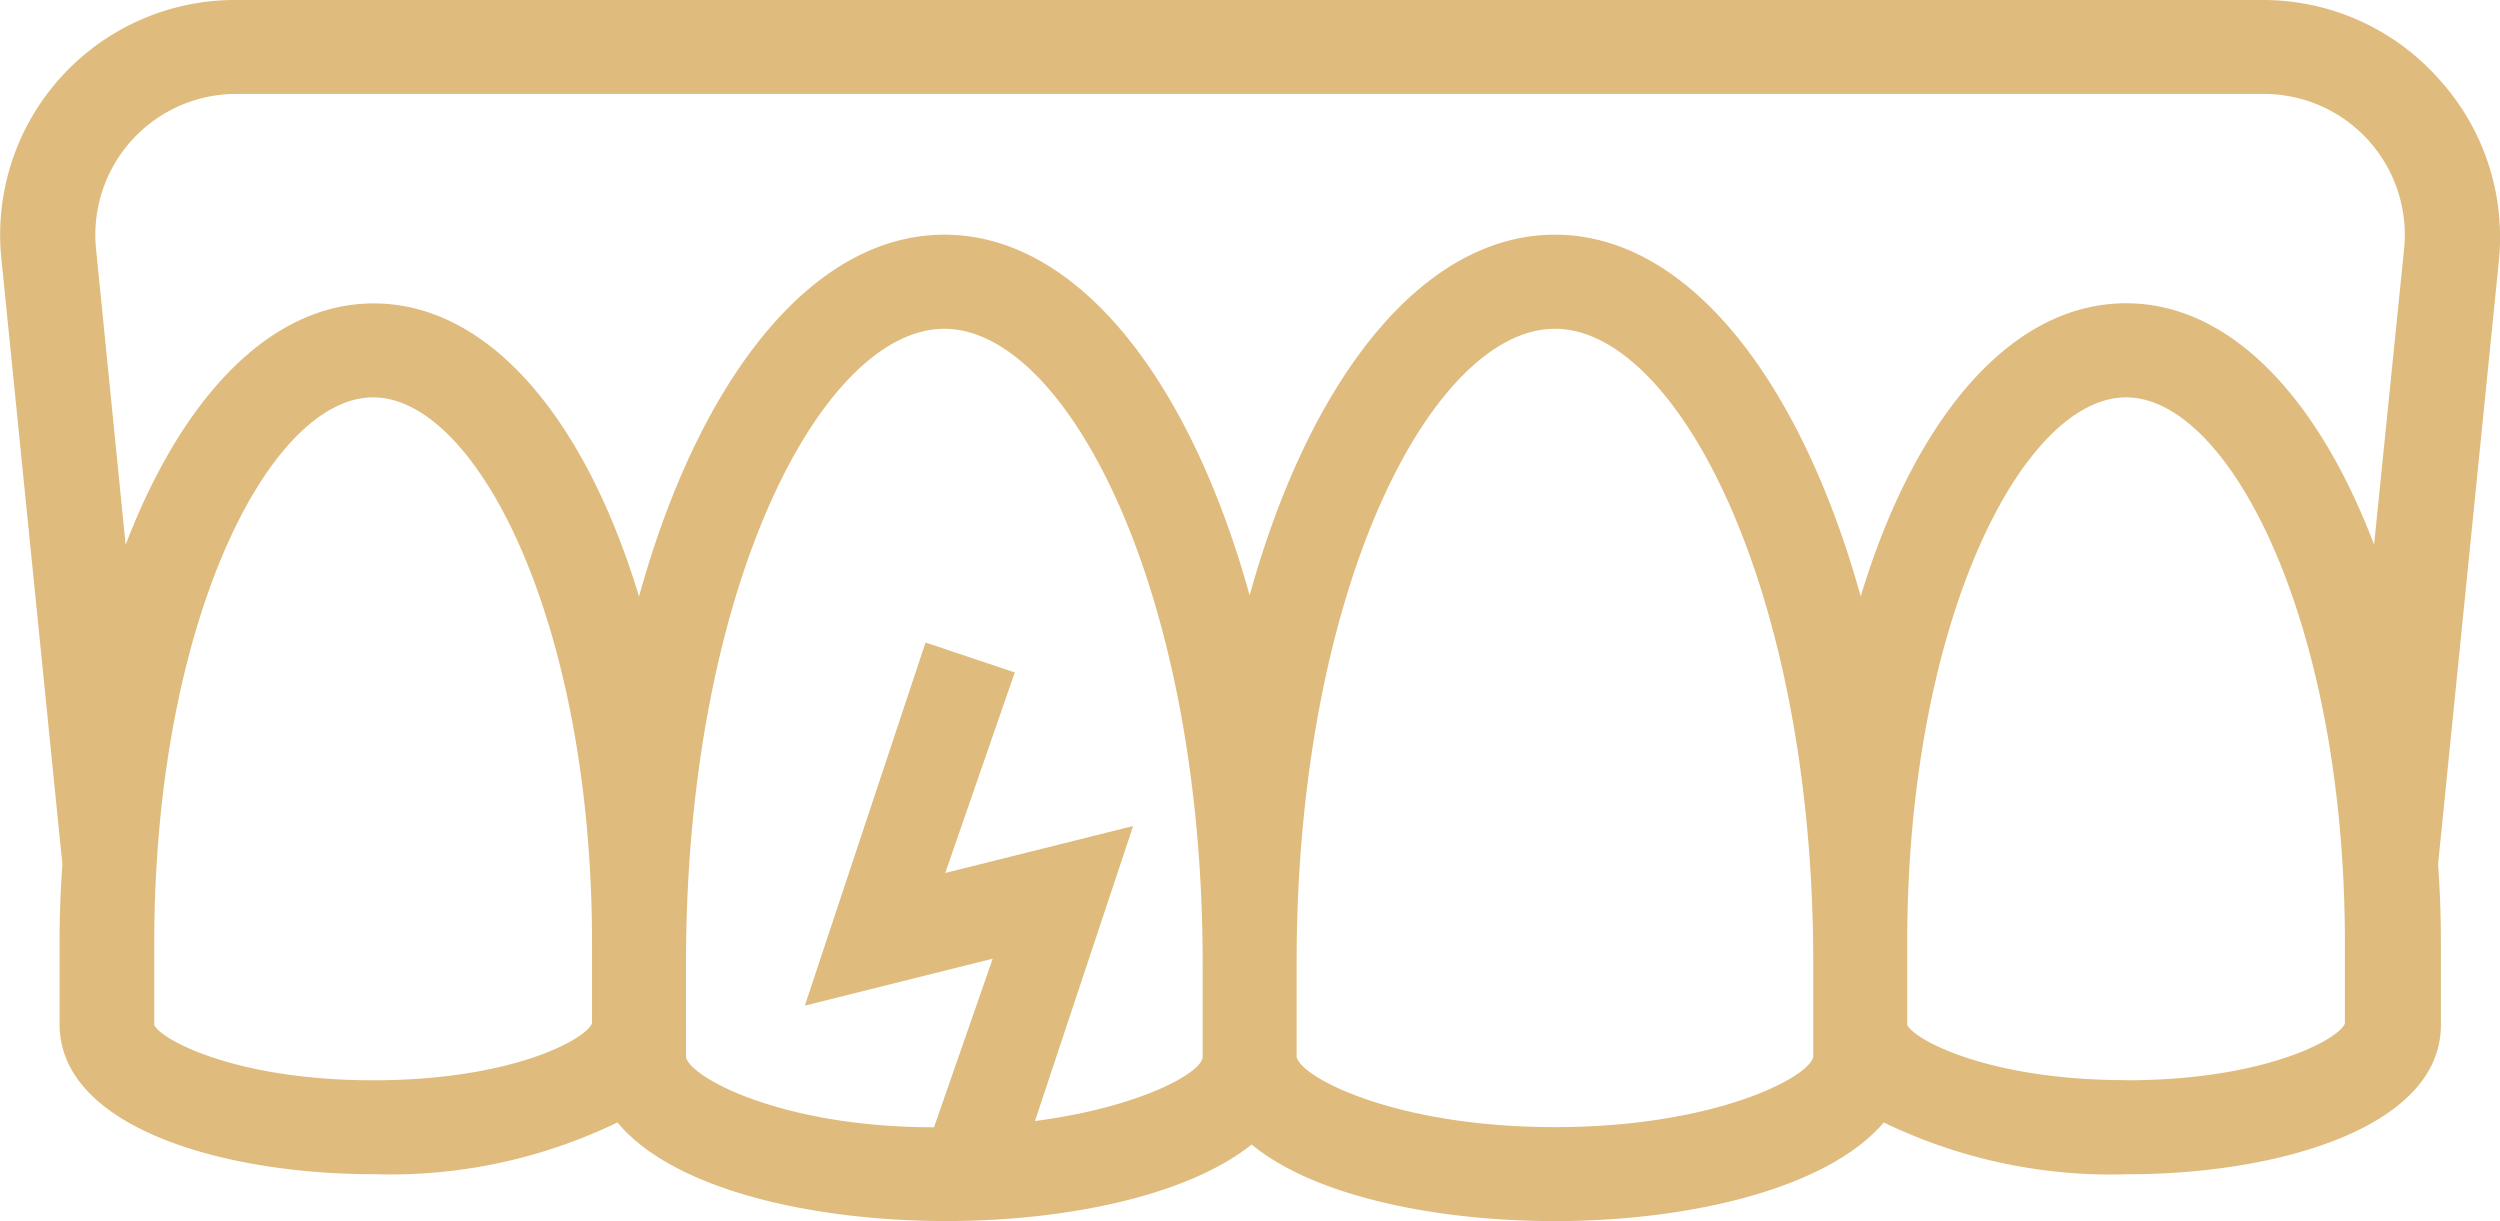
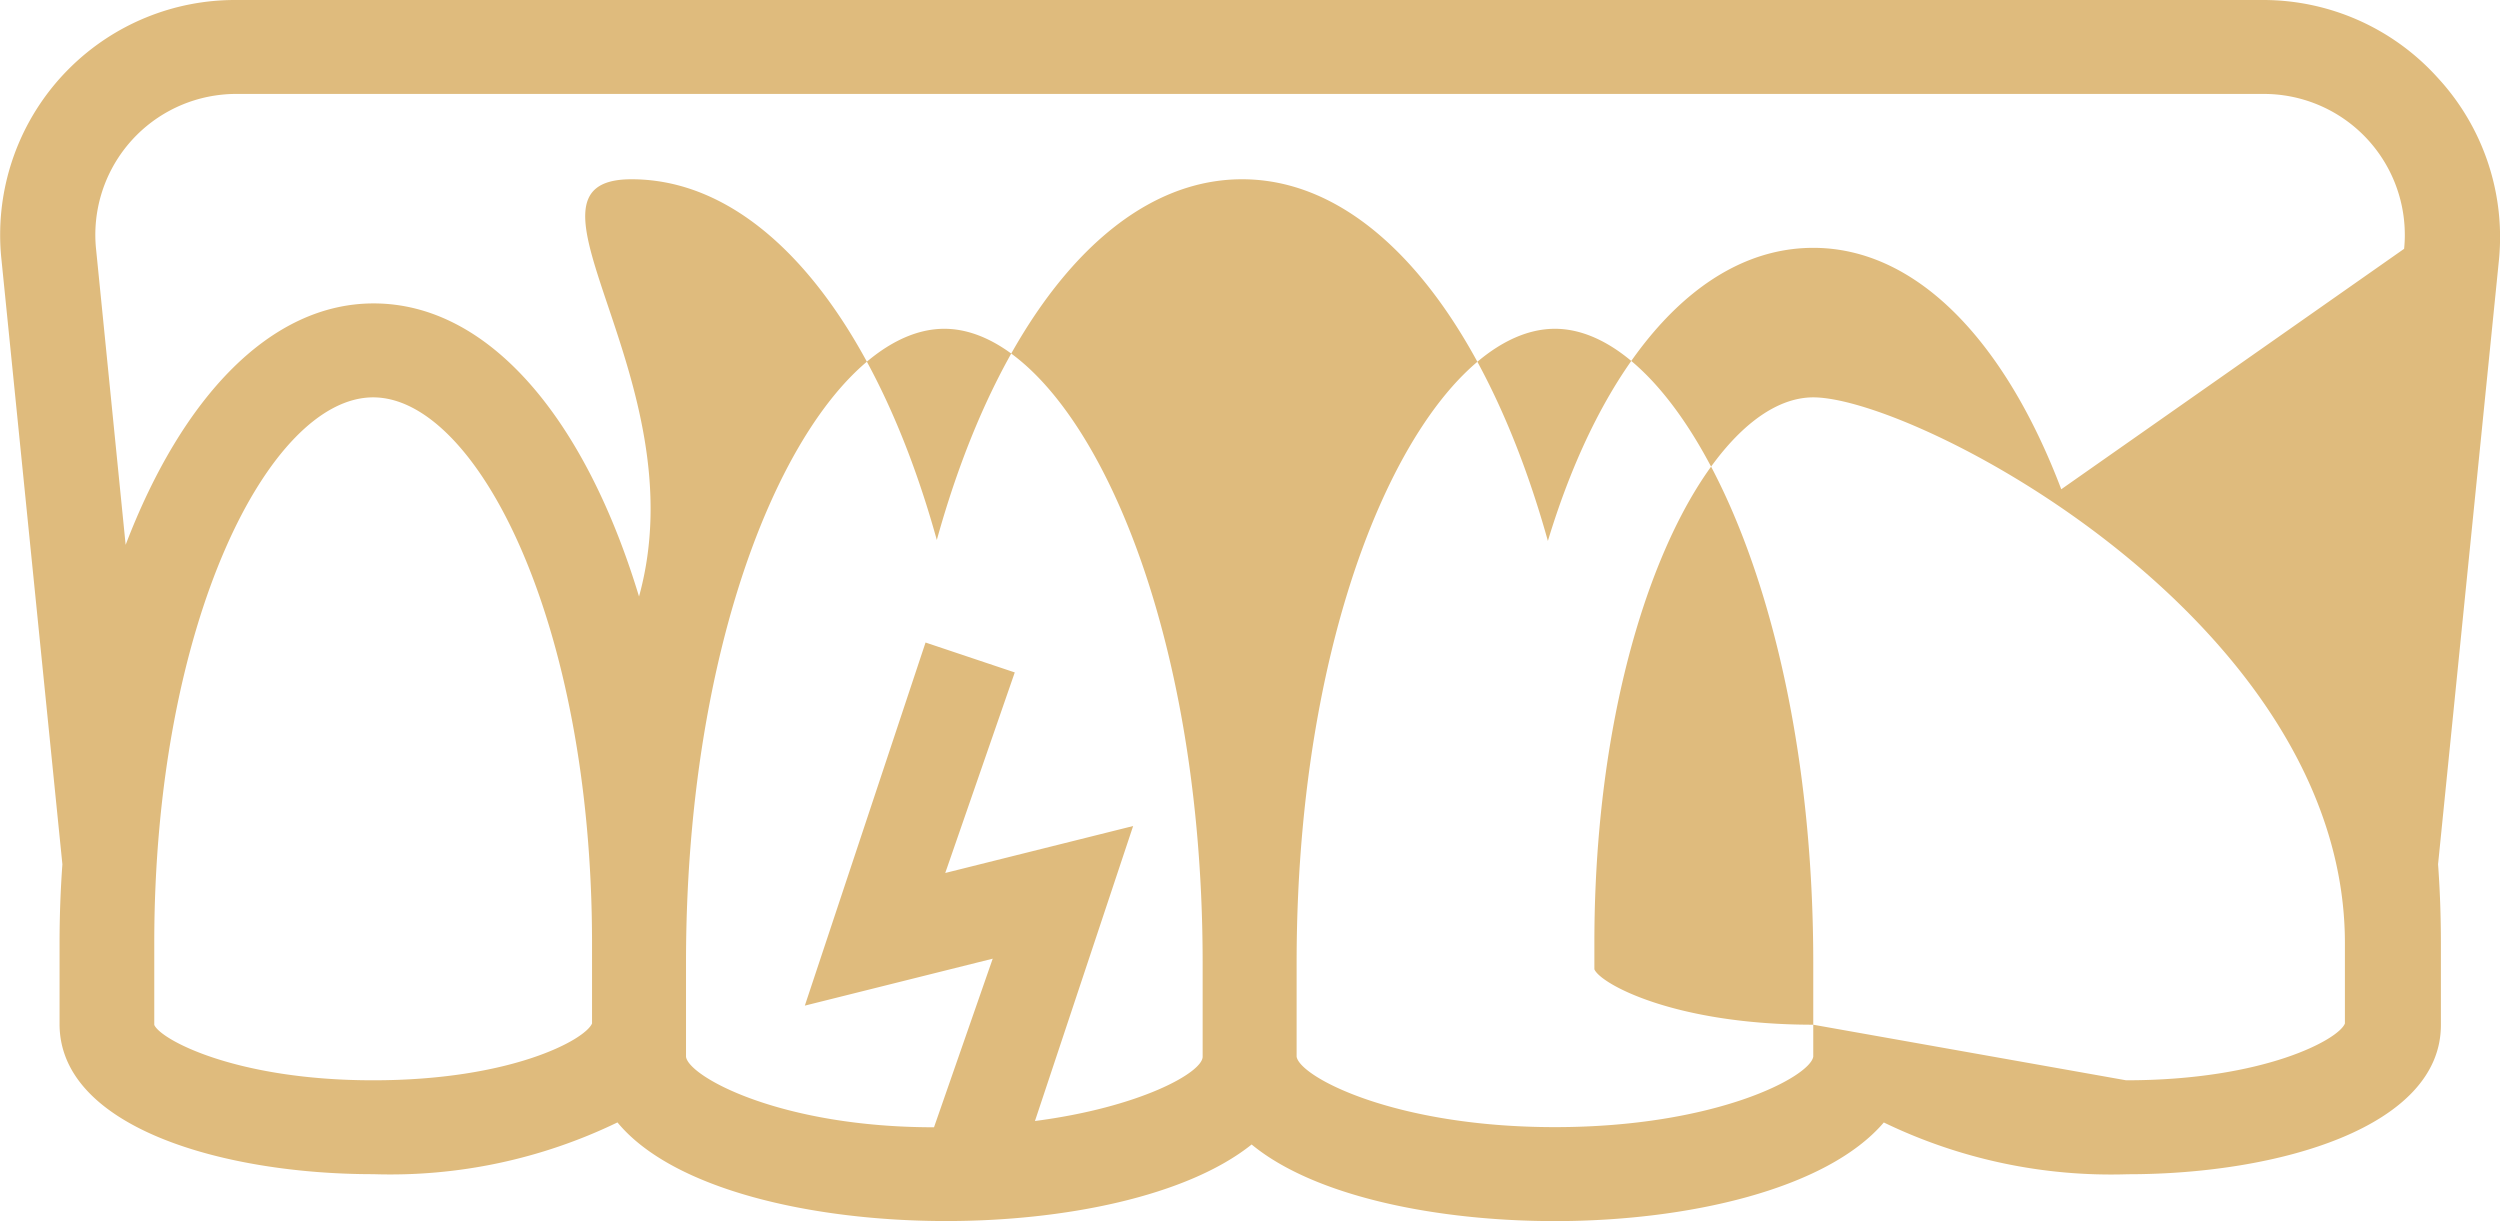
<svg xmlns="http://www.w3.org/2000/svg" width="82.098" height="40.104" viewBox="0 0 82.098 40.104">
-   <path id="Path_517" data-name="Path 517" d="M93.44,29.545A7.717,7.717,0,0,0,87.717,27H21.146A7.712,7.712,0,0,0,13.4,34.674a7.471,7.471,0,0,0,.039.81l2.005,19.9q-.093,1.279-.093,2.591v2.684c.031,3.363,5.368,4.9,10.3,4.9a17.126,17.126,0,0,0,8.021-1.7c1.82,2.206,6.4,3.239,10.8,3.239,3.841,0,7.882-.8,10.026-2.514C56.576,66.3,60.6,67.1,64.458,67.1c4.334,0,8.915-1.033,10.8-3.239a17.126,17.126,0,0,0,8.021,1.7c4.936,0,10.273-1.542,10.273-4.9V57.972q0-1.326-.093-2.591l2.005-19.9A7.712,7.712,0,0,0,93.44,29.545ZM32.837,58.62v1.99c-.231.54-2.668,1.866-7.188,1.866s-6.987-1.342-7.188-1.82V57.972c0-10.566,3.794-17.923,7.188-17.923s7.188,7.357,7.188,17.923ZM52.889,61.7c0,.524-2.067,1.666-5.507,2.113l3.224-9.687-6.17,1.542,2.283-6.586L43.789,48.1,39.825,60.024l6.17-1.542-1.928,5.537c-5.059,0-8.052-1.666-8.144-2.314V58.62c0-12.34,4.473-20.823,8.483-20.823s8.483,8.545,8.483,20.823Zm20.052-1.049V61.7c-.108.663-3.208,2.314-8.483,2.314s-8.375-1.65-8.483-2.314V58.62c0-12.34,4.473-20.823,8.483-20.823s8.483,8.545,8.483,20.823Zm10.273,1.82c-4.55,0-6.987-1.342-7.188-1.82V57.972c0-10.566,3.794-17.923,7.188-17.923S90.4,47.407,90.4,57.972V60.61C90.2,61.134,87.748,62.476,83.214,62.476Zm8.144-17.584c-1.851-4.874-4.751-7.928-8.144-7.928-3.779,0-6.941,3.764-8.715,9.625-1.99-7.141-5.692-11.877-10.041-11.877s-8.052,4.72-10.026,11.846c-1.974-7.126-5.676-11.846-10.026-11.846S36.354,39.448,34.38,46.589c-1.774-5.861-4.936-9.625-8.715-9.625-3.393,0-6.293,3.085-8.144,7.928l-.972-9.717a4.626,4.626,0,0,1,4.141-5.067,4.269,4.269,0,0,1,.486-.023H87.717a4.627,4.627,0,0,1,4.65,4.6,4.268,4.268,0,0,1-.023.486Z" transform="translate(-13.395 -27)" fill="#dfbb7d" />
+   <path id="Path_517" data-name="Path 517" d="M93.44,29.545A7.717,7.717,0,0,0,87.717,27H21.146A7.712,7.712,0,0,0,13.4,34.674a7.471,7.471,0,0,0,.039.81l2.005,19.9q-.093,1.279-.093,2.591v2.684c.031,3.363,5.368,4.9,10.3,4.9a17.126,17.126,0,0,0,8.021-1.7c1.82,2.206,6.4,3.239,10.8,3.239,3.841,0,7.882-.8,10.026-2.514C56.576,66.3,60.6,67.1,64.458,67.1c4.334,0,8.915-1.033,10.8-3.239a17.126,17.126,0,0,0,8.021,1.7c4.936,0,10.273-1.542,10.273-4.9V57.972q0-1.326-.093-2.591l2.005-19.9A7.712,7.712,0,0,0,93.44,29.545ZM32.837,58.62v1.99c-.231.54-2.668,1.866-7.188,1.866s-6.987-1.342-7.188-1.82V57.972c0-10.566,3.794-17.923,7.188-17.923s7.188,7.357,7.188,17.923ZM52.889,61.7c0,.524-2.067,1.666-5.507,2.113l3.224-9.687-6.17,1.542,2.283-6.586L43.789,48.1,39.825,60.024l6.17-1.542-1.928,5.537c-5.059,0-8.052-1.666-8.144-2.314V58.62c0-12.34,4.473-20.823,8.483-20.823s8.483,8.545,8.483,20.823Zm20.052-1.049V61.7c-.108.663-3.208,2.314-8.483,2.314s-8.375-1.65-8.483-2.314V58.62c0-12.34,4.473-20.823,8.483-20.823s8.483,8.545,8.483,20.823Zc-4.55,0-6.987-1.342-7.188-1.82V57.972c0-10.566,3.794-17.923,7.188-17.923S90.4,47.407,90.4,57.972V60.61C90.2,61.134,87.748,62.476,83.214,62.476Zm8.144-17.584c-1.851-4.874-4.751-7.928-8.144-7.928-3.779,0-6.941,3.764-8.715,9.625-1.99-7.141-5.692-11.877-10.041-11.877s-8.052,4.72-10.026,11.846c-1.974-7.126-5.676-11.846-10.026-11.846S36.354,39.448,34.38,46.589c-1.774-5.861-4.936-9.625-8.715-9.625-3.393,0-6.293,3.085-8.144,7.928l-.972-9.717a4.626,4.626,0,0,1,4.141-5.067,4.269,4.269,0,0,1,.486-.023H87.717a4.627,4.627,0,0,1,4.65,4.6,4.268,4.268,0,0,1-.023.486Z" transform="translate(-13.395 -27)" fill="#dfbb7d" />
</svg>